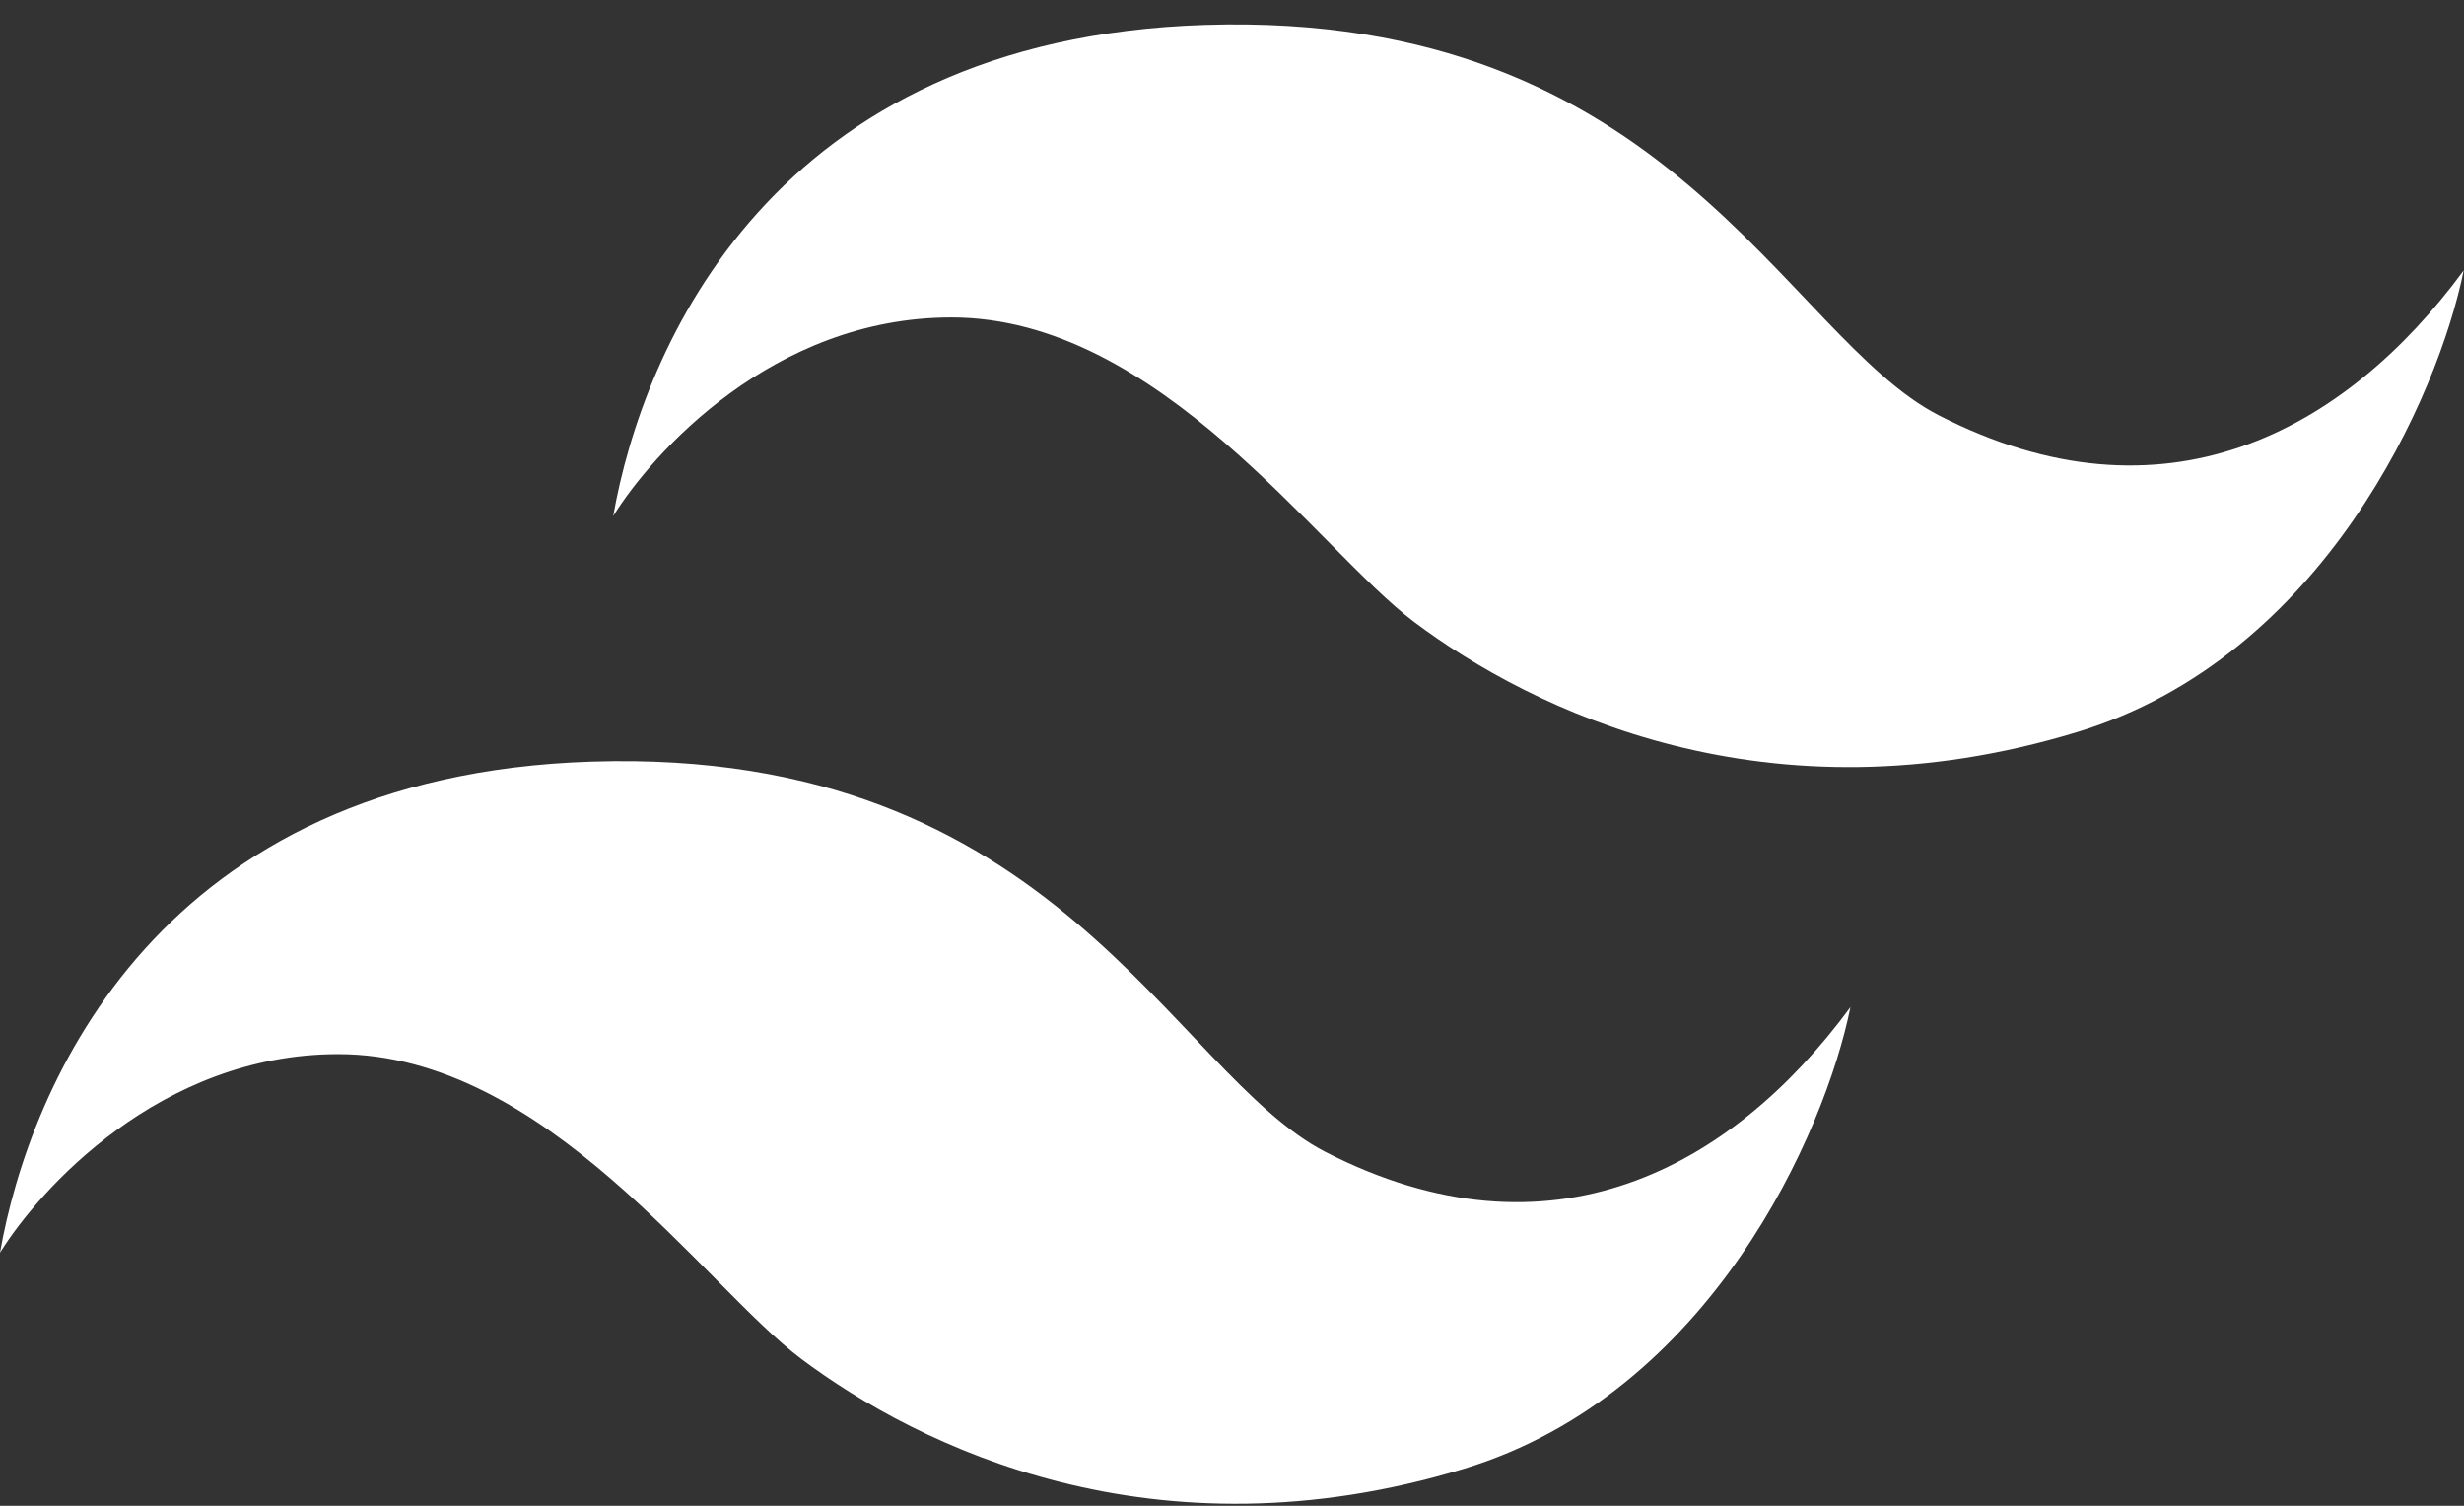
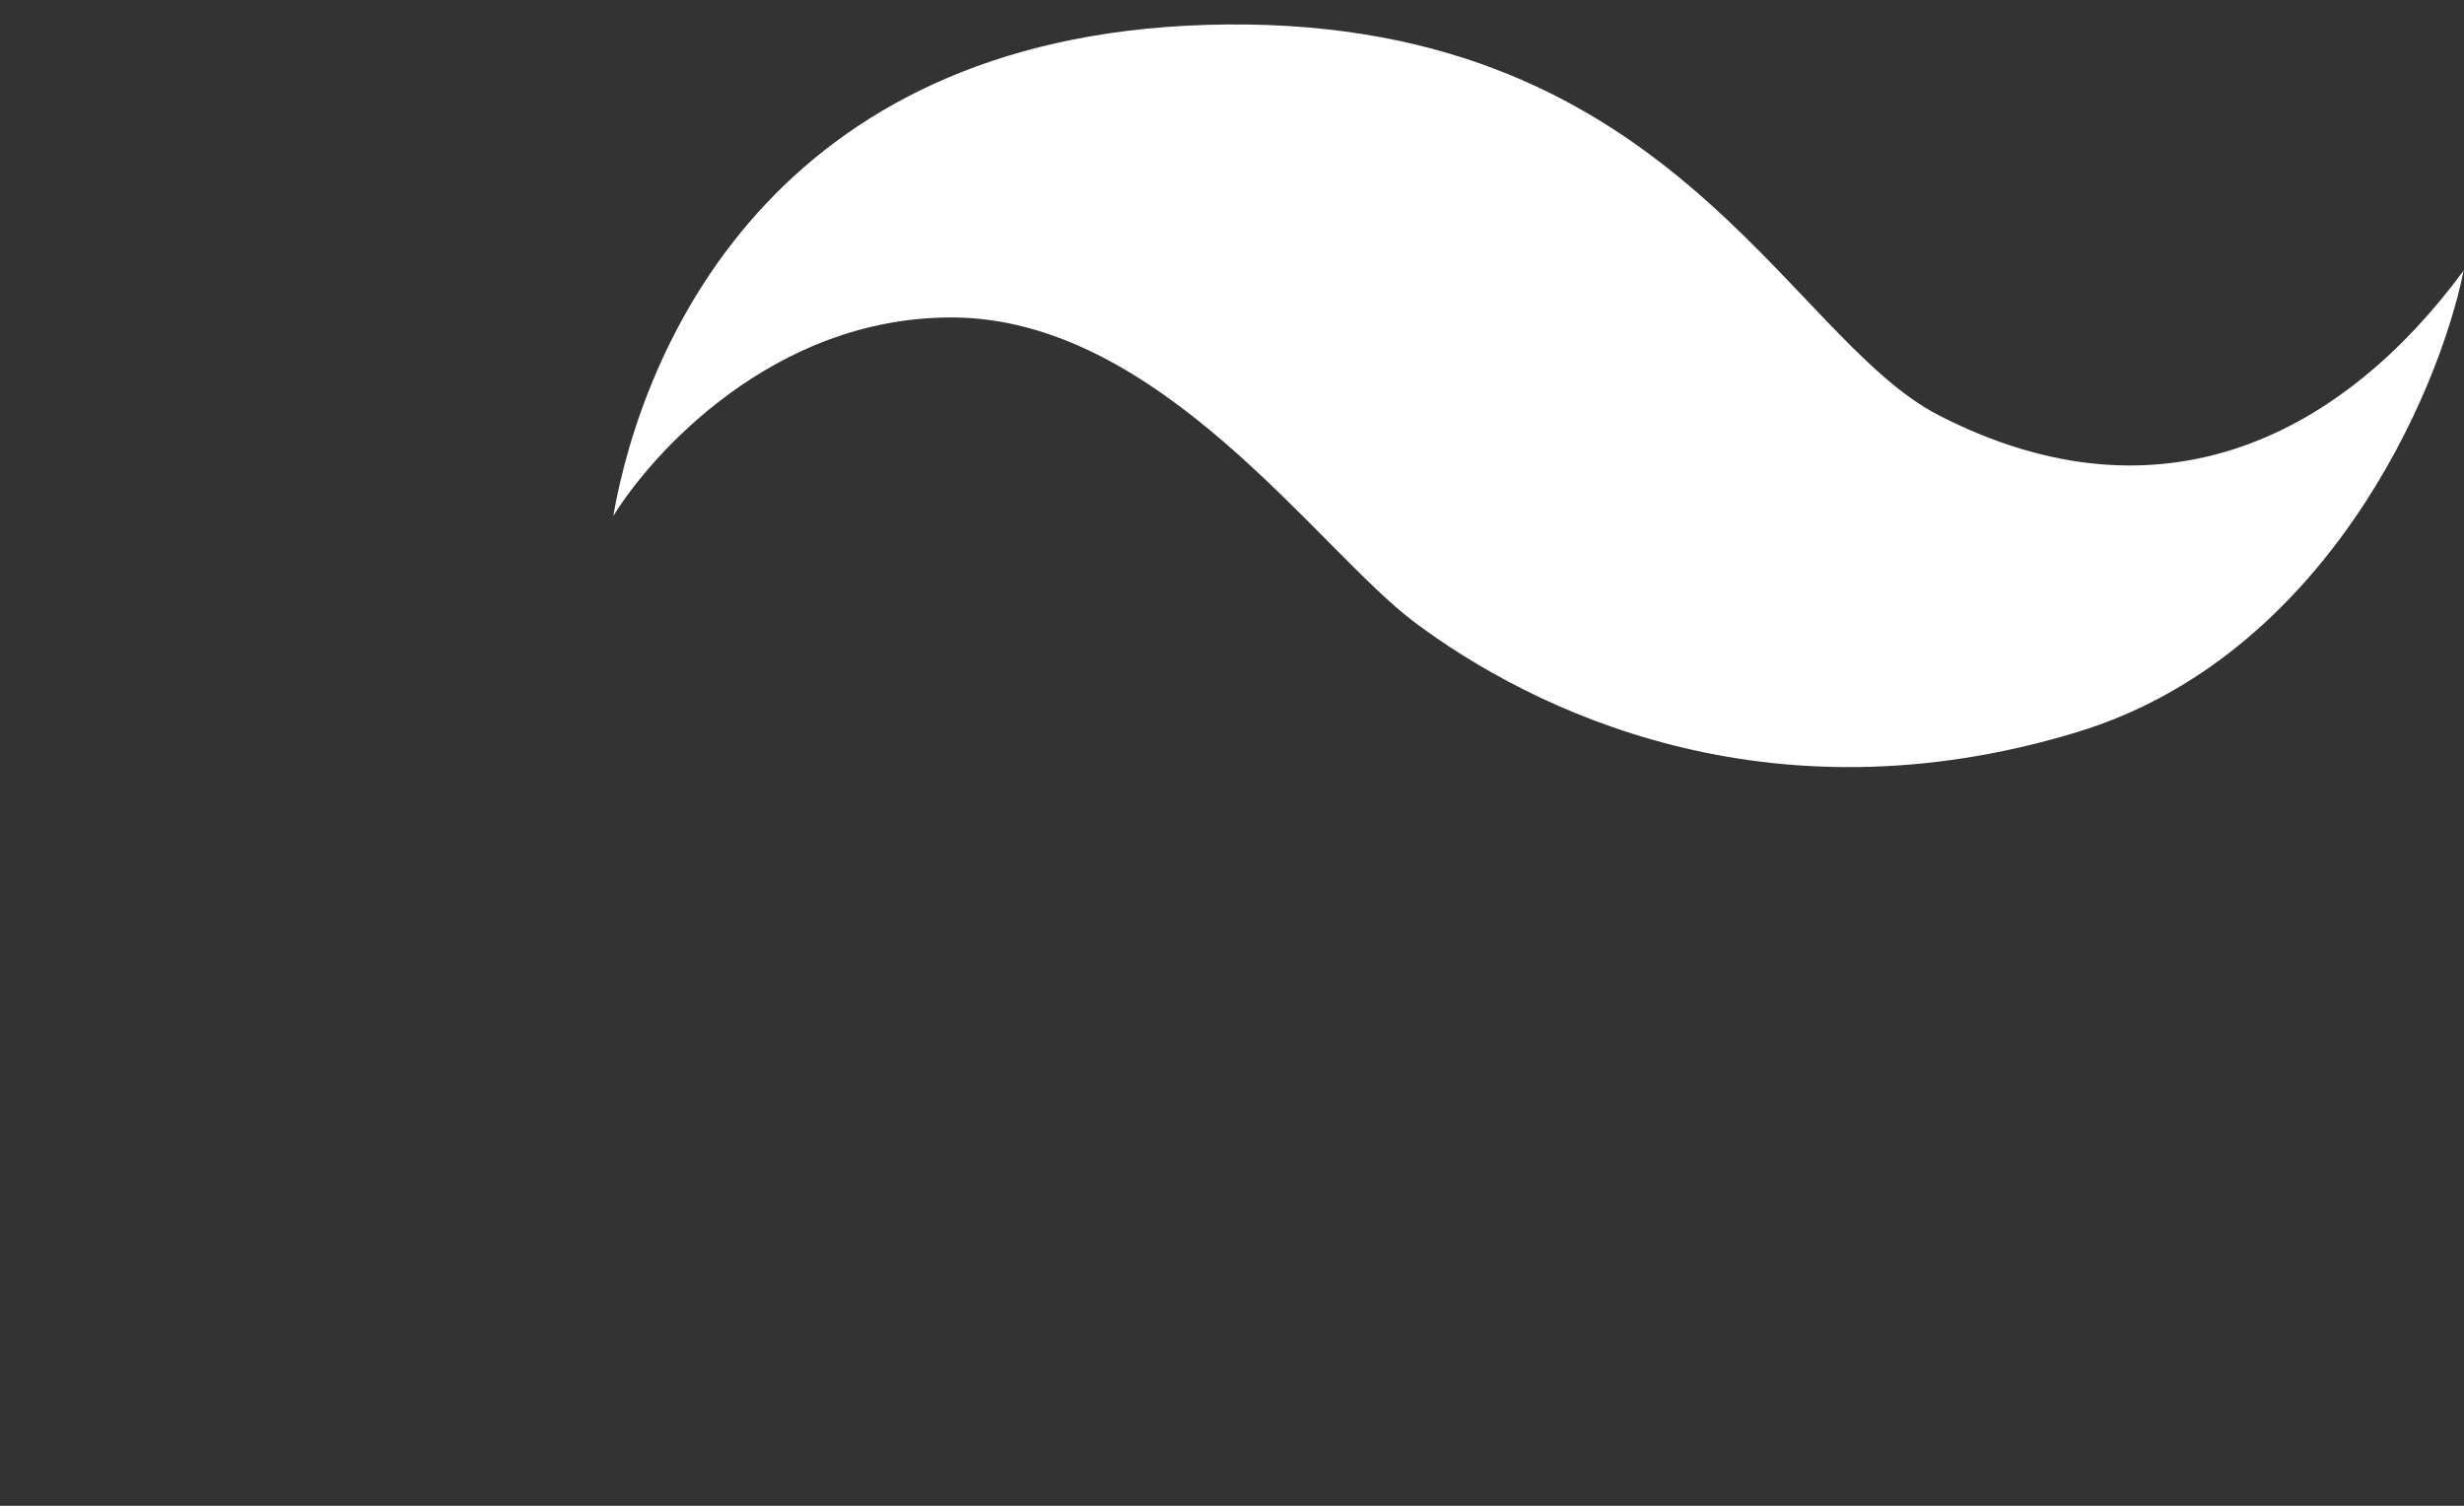
<svg xmlns="http://www.w3.org/2000/svg" width="72" height="44" viewBox="0 0 72 44" fill="none">
  <rect x="0" y="0" width="72" height="44" fill="#333333" stroke="none" />
-   <path d="M35.211 0.728C22.546 1.131 18.782 10.178 17.919 15.079C19.043 13.262 22.585 9.276 27.8 9.276C33.877 9.276 38.504 16.059 41.327 18.177C44.757 20.749 51.649 24.146 60.697 21.392C67.912 19.196 71.258 11.537 71.99 7.904C68.5 12.648 63.207 15.498 56.658 12.138C52.149 9.825 48.777 0.297 35.211 0.728H35.211Z" fill="white" />
-   <path d="M17.292 22.255C4.627 22.657 0.863 31.704 0 36.605C1.124 34.788 4.666 30.802 9.881 30.802C15.958 30.802 20.585 37.586 23.408 39.703C26.838 42.275 33.73 45.672 42.778 42.918C49.993 40.722 53.339 33.063 54.071 29.43C50.581 34.174 45.288 37.024 38.739 33.665C34.23 31.351 30.858 21.823 17.291 22.255H17.292Z" fill="white" />
+   <path d="M35.211 0.728C22.546 1.131 18.782 10.178 17.919 15.079C19.043 13.262 22.585 9.276 27.8 9.276C33.877 9.276 38.504 16.059 41.327 18.177C44.757 20.749 51.649 24.146 60.697 21.392C67.912 19.196 71.258 11.537 71.99 7.904C68.5 12.648 63.207 15.498 56.658 12.138C52.149 9.825 48.777 0.297 35.211 0.728Z" fill="white" />
</svg>